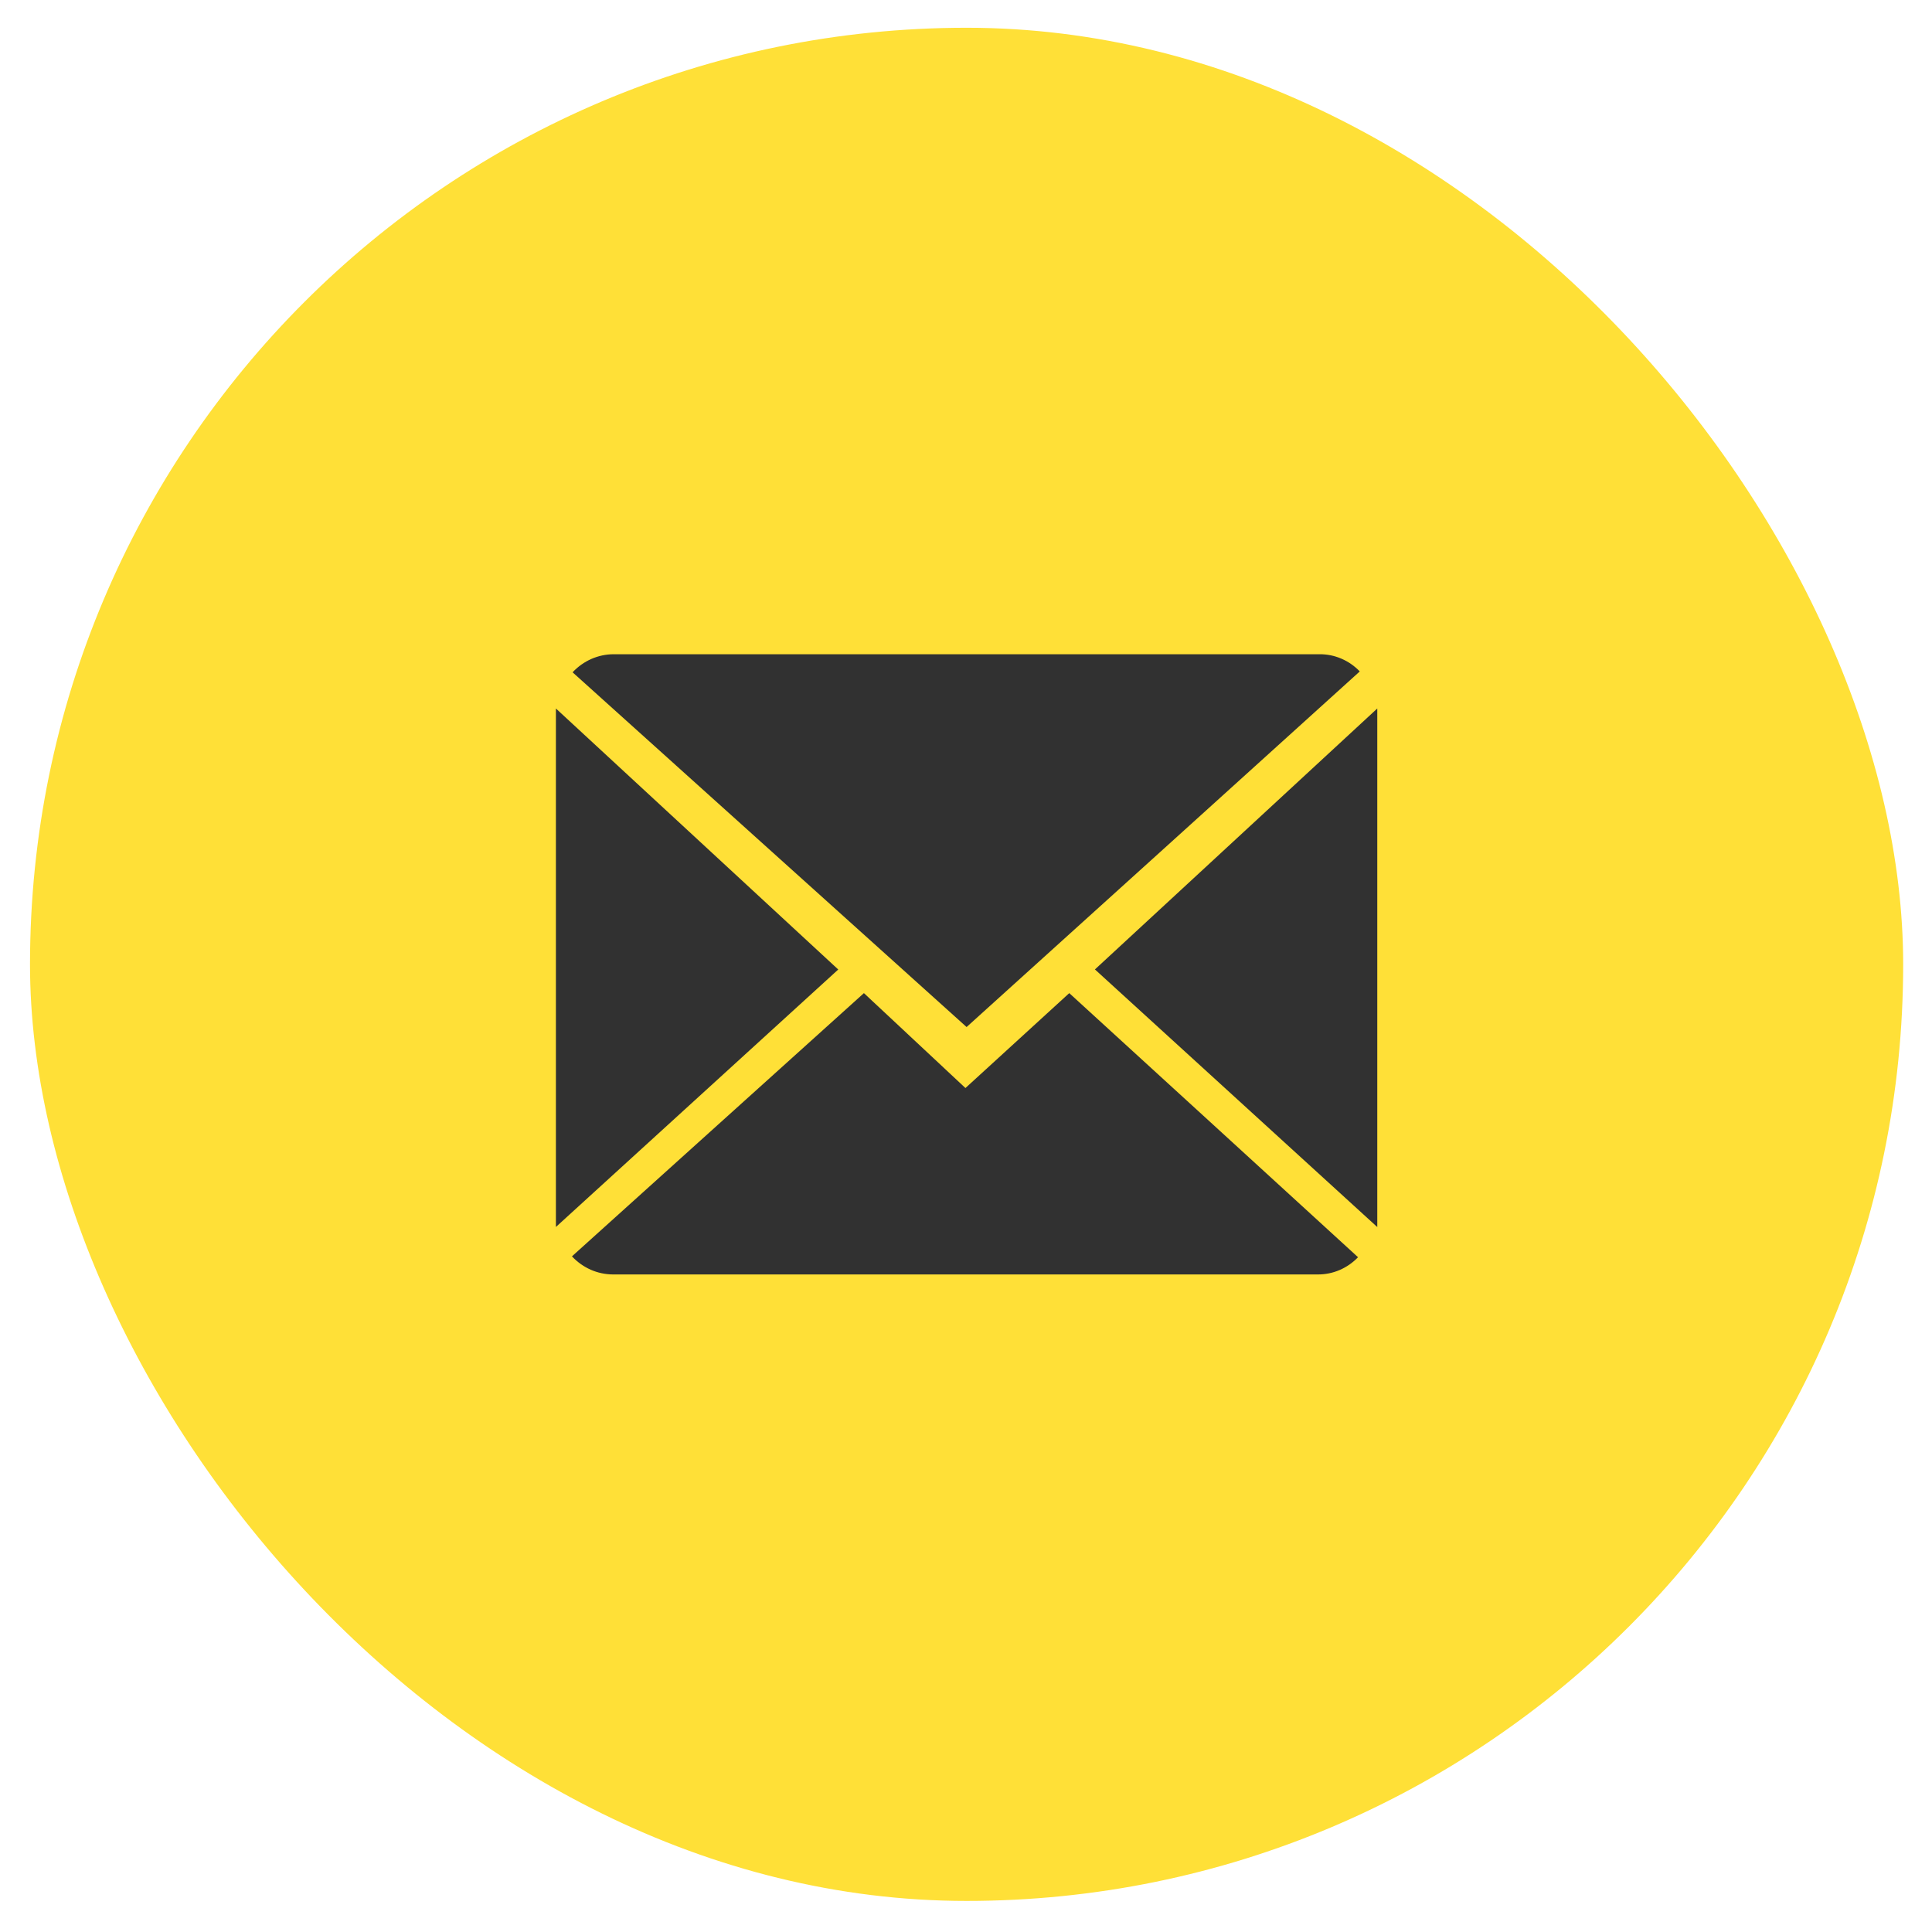
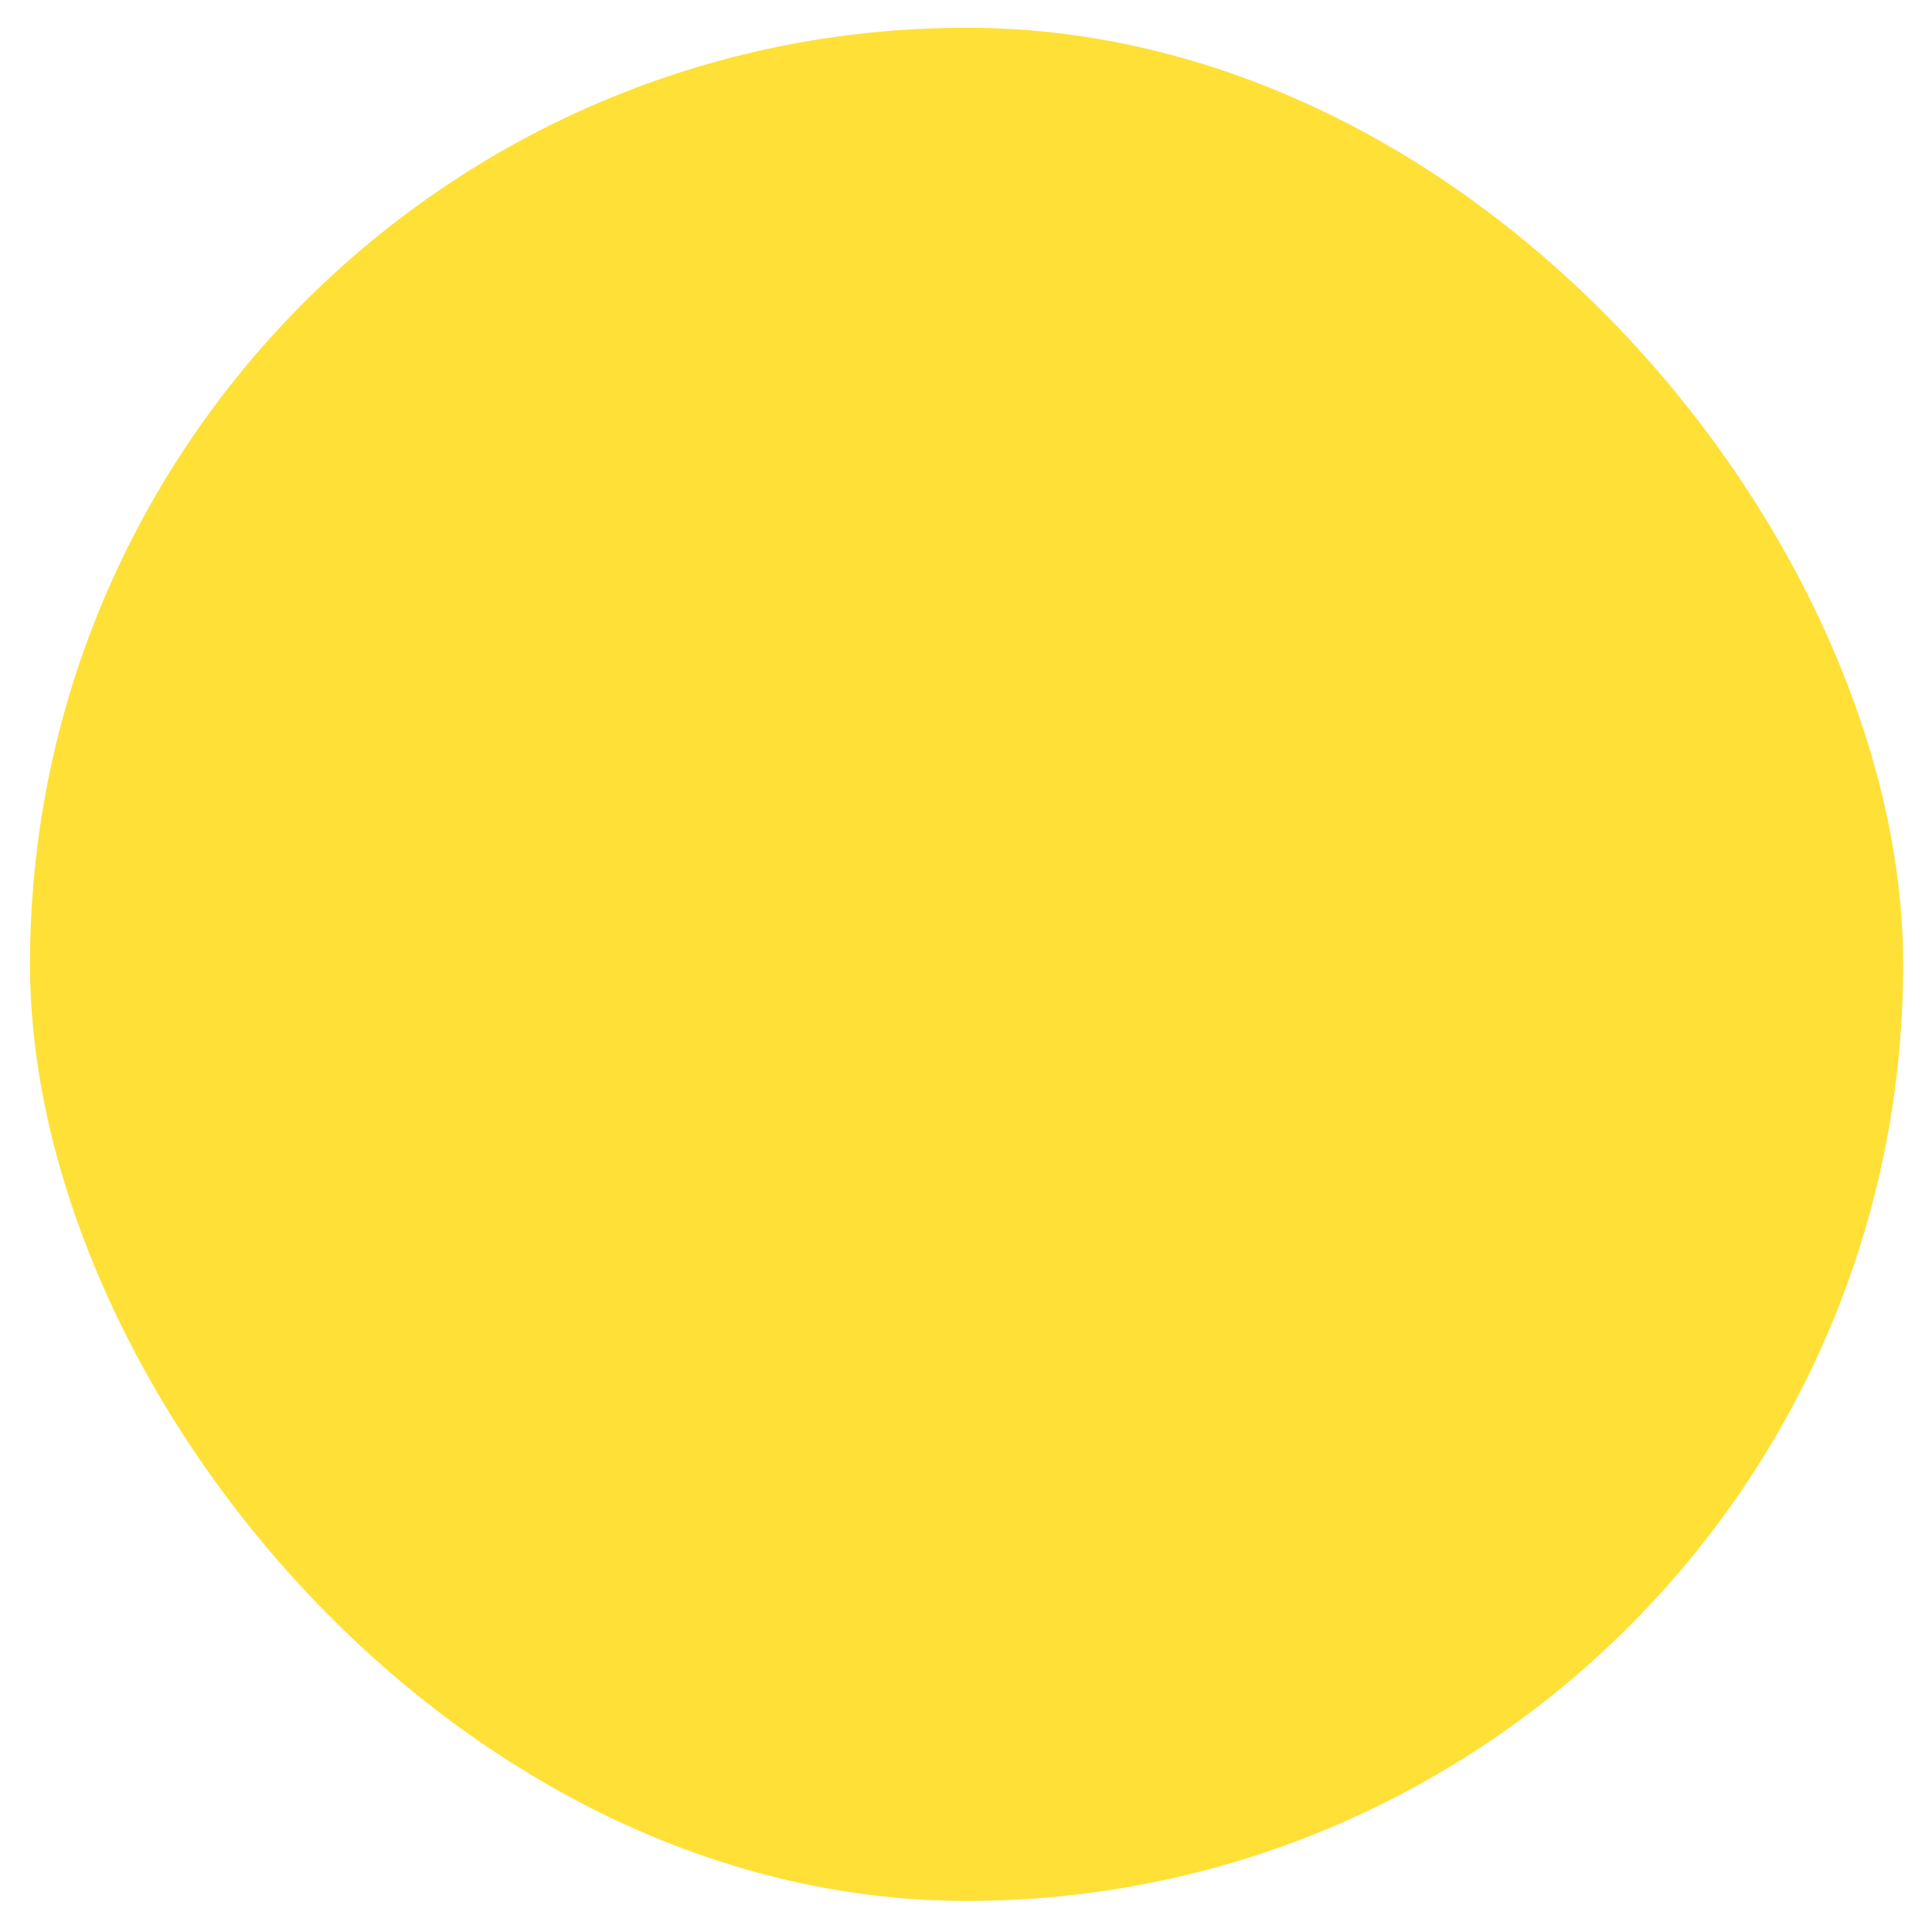
<svg xmlns="http://www.w3.org/2000/svg" width="49" height="49" viewBox="0 0 49 49" fill="none">
  <rect x="0.761" y="0.704" width="47.508" height="47.508" rx="23.754" fill="#FFE037" />
-   <path fill-rule="evenodd" clip-rule="evenodd" d="M27.77 24.587L34.931 17.969V31.121L27.77 24.587ZM14.522 17.051C14.658 16.906 14.82 16.791 14.999 16.712C15.178 16.634 15.369 16.593 15.563 16.593H33.466C33.655 16.591 33.843 16.629 34.018 16.704C34.194 16.779 34.353 16.889 34.487 17.029C34.489 17.032 24.515 26.048 24.515 26.048C24.515 26.048 14.521 17.052 14.522 17.051ZM14.099 31.119V17.969L21.26 24.589L14.099 31.119ZM24.486 27.595L27.119 25.188C27.119 25.188 34.444 31.884 34.443 31.886C34.309 32.026 34.15 32.136 33.975 32.211C33.8 32.286 33.613 32.324 33.424 32.323H15.547C15.353 32.322 15.161 32.282 14.982 32.203C14.804 32.124 14.642 32.009 14.506 31.864L21.911 25.188L24.486 27.595Z" fill="#313131" />
</svg>